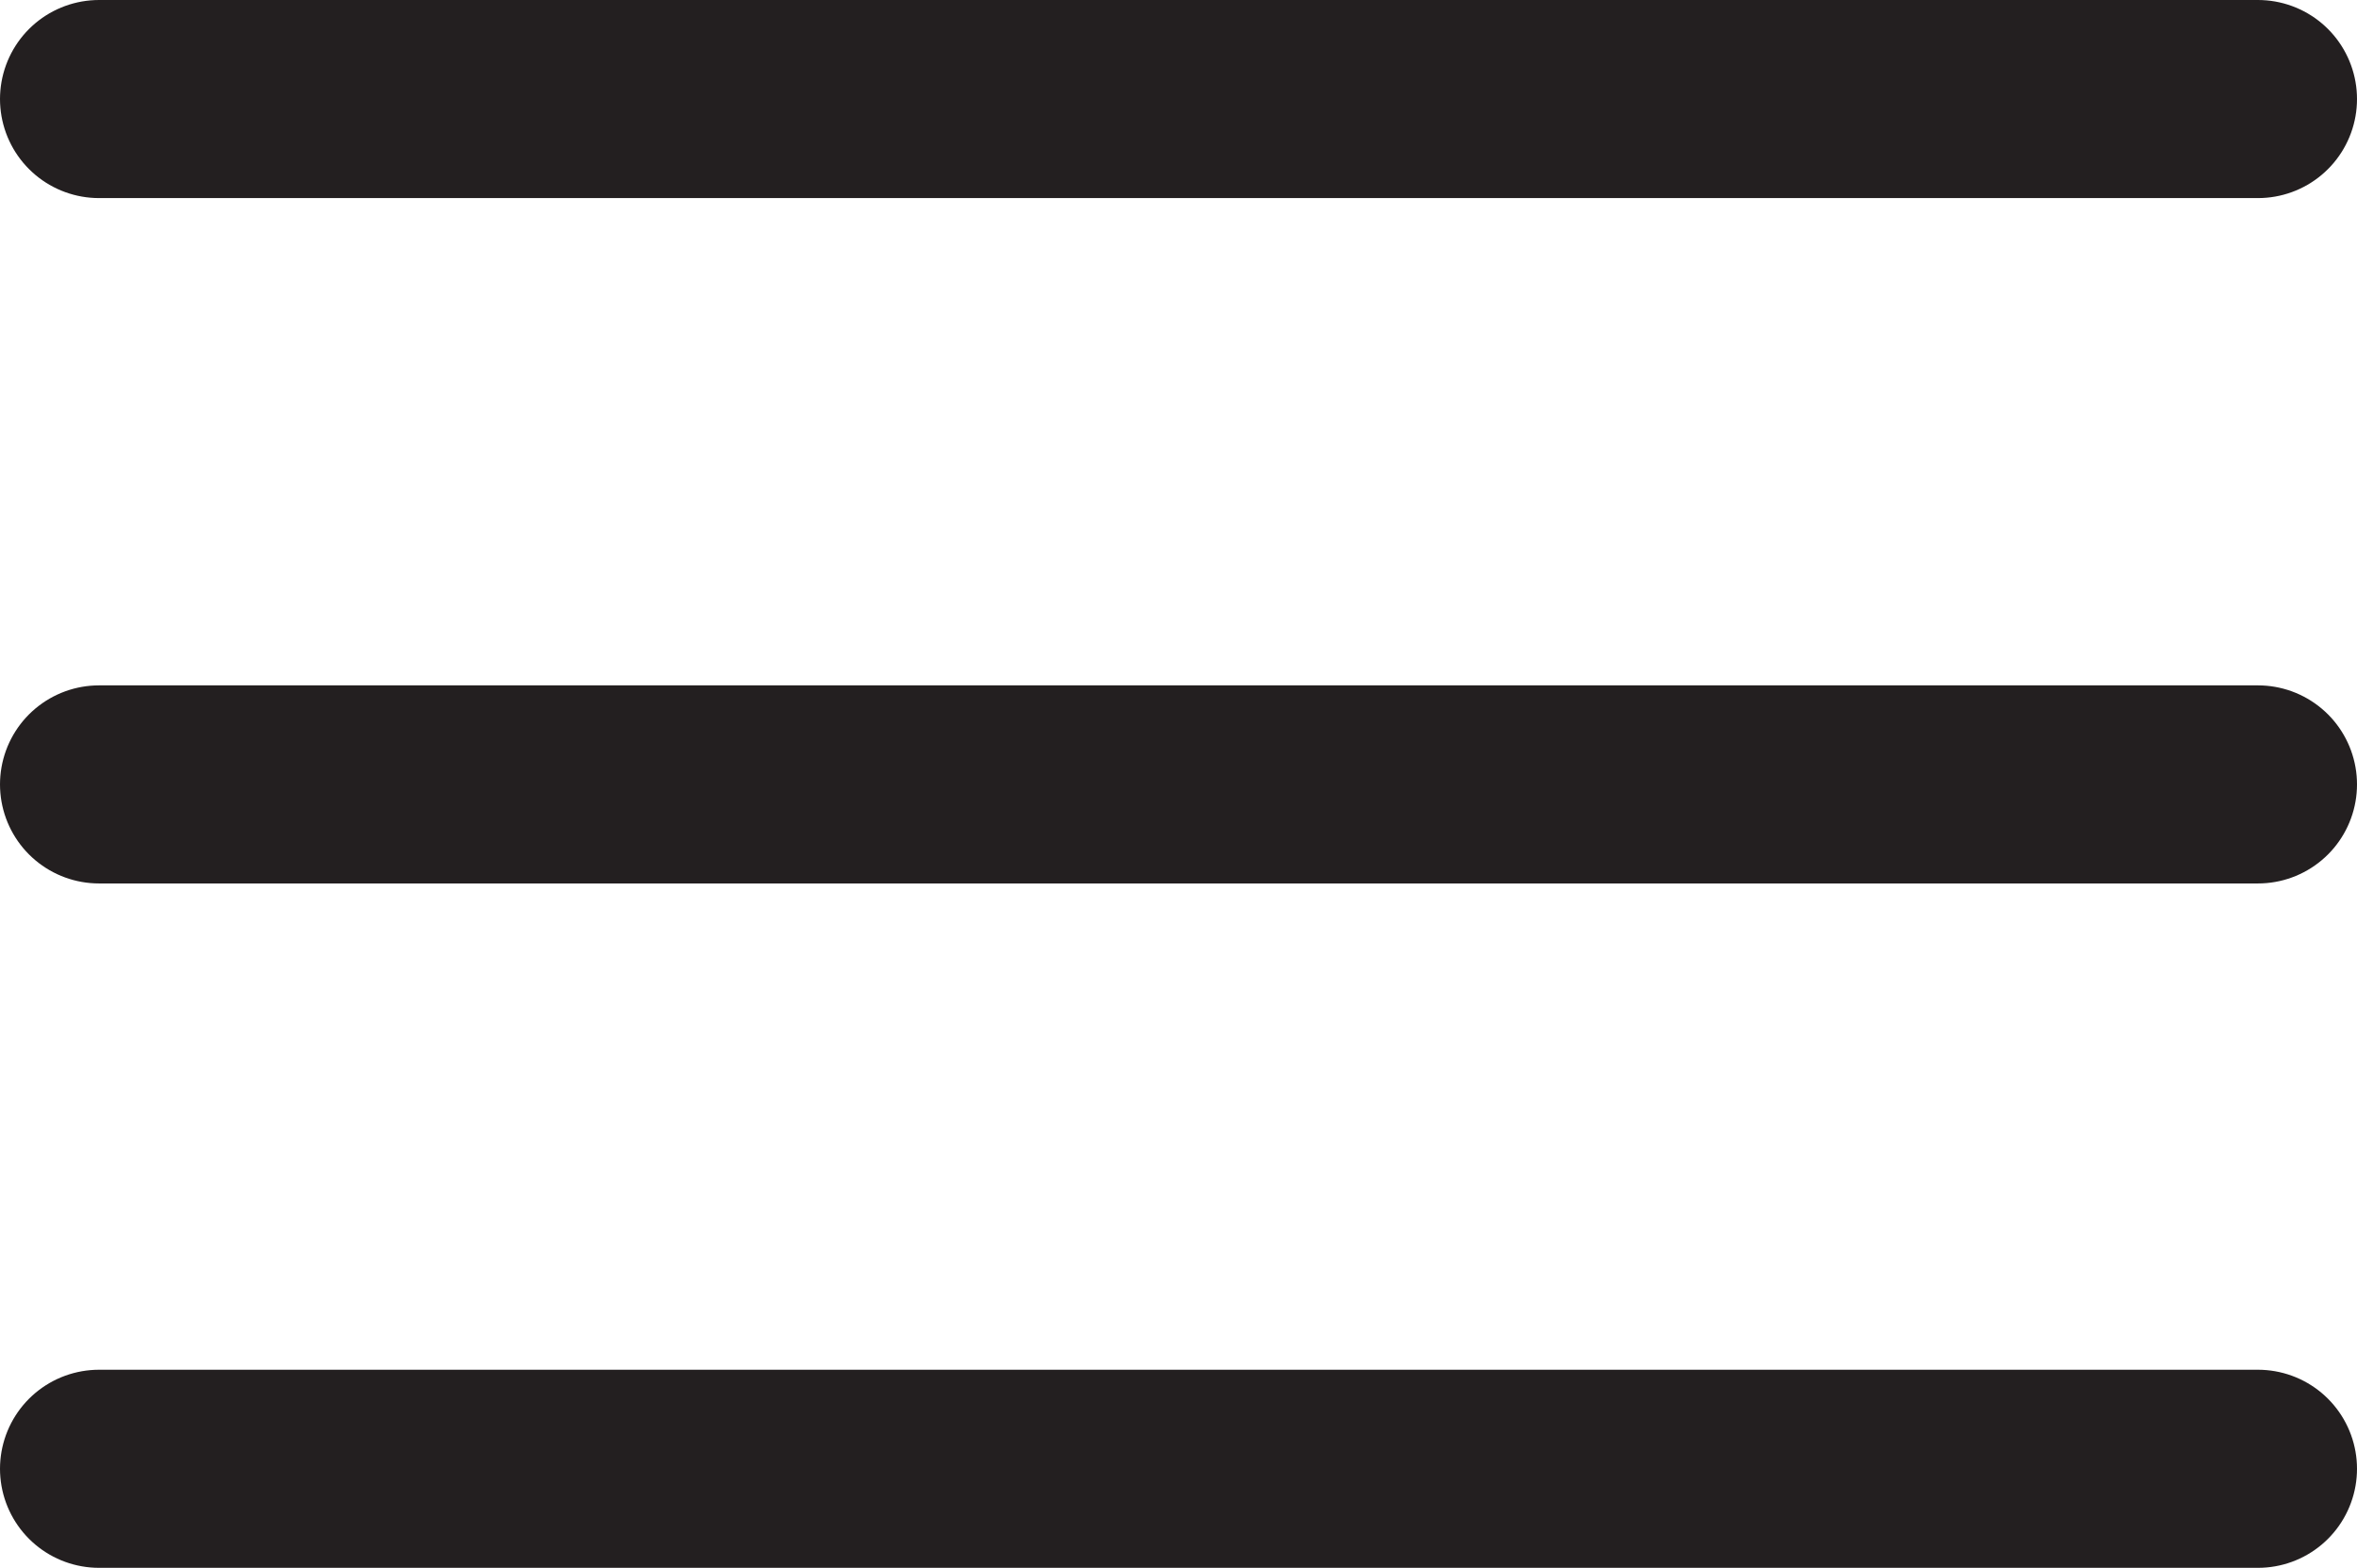
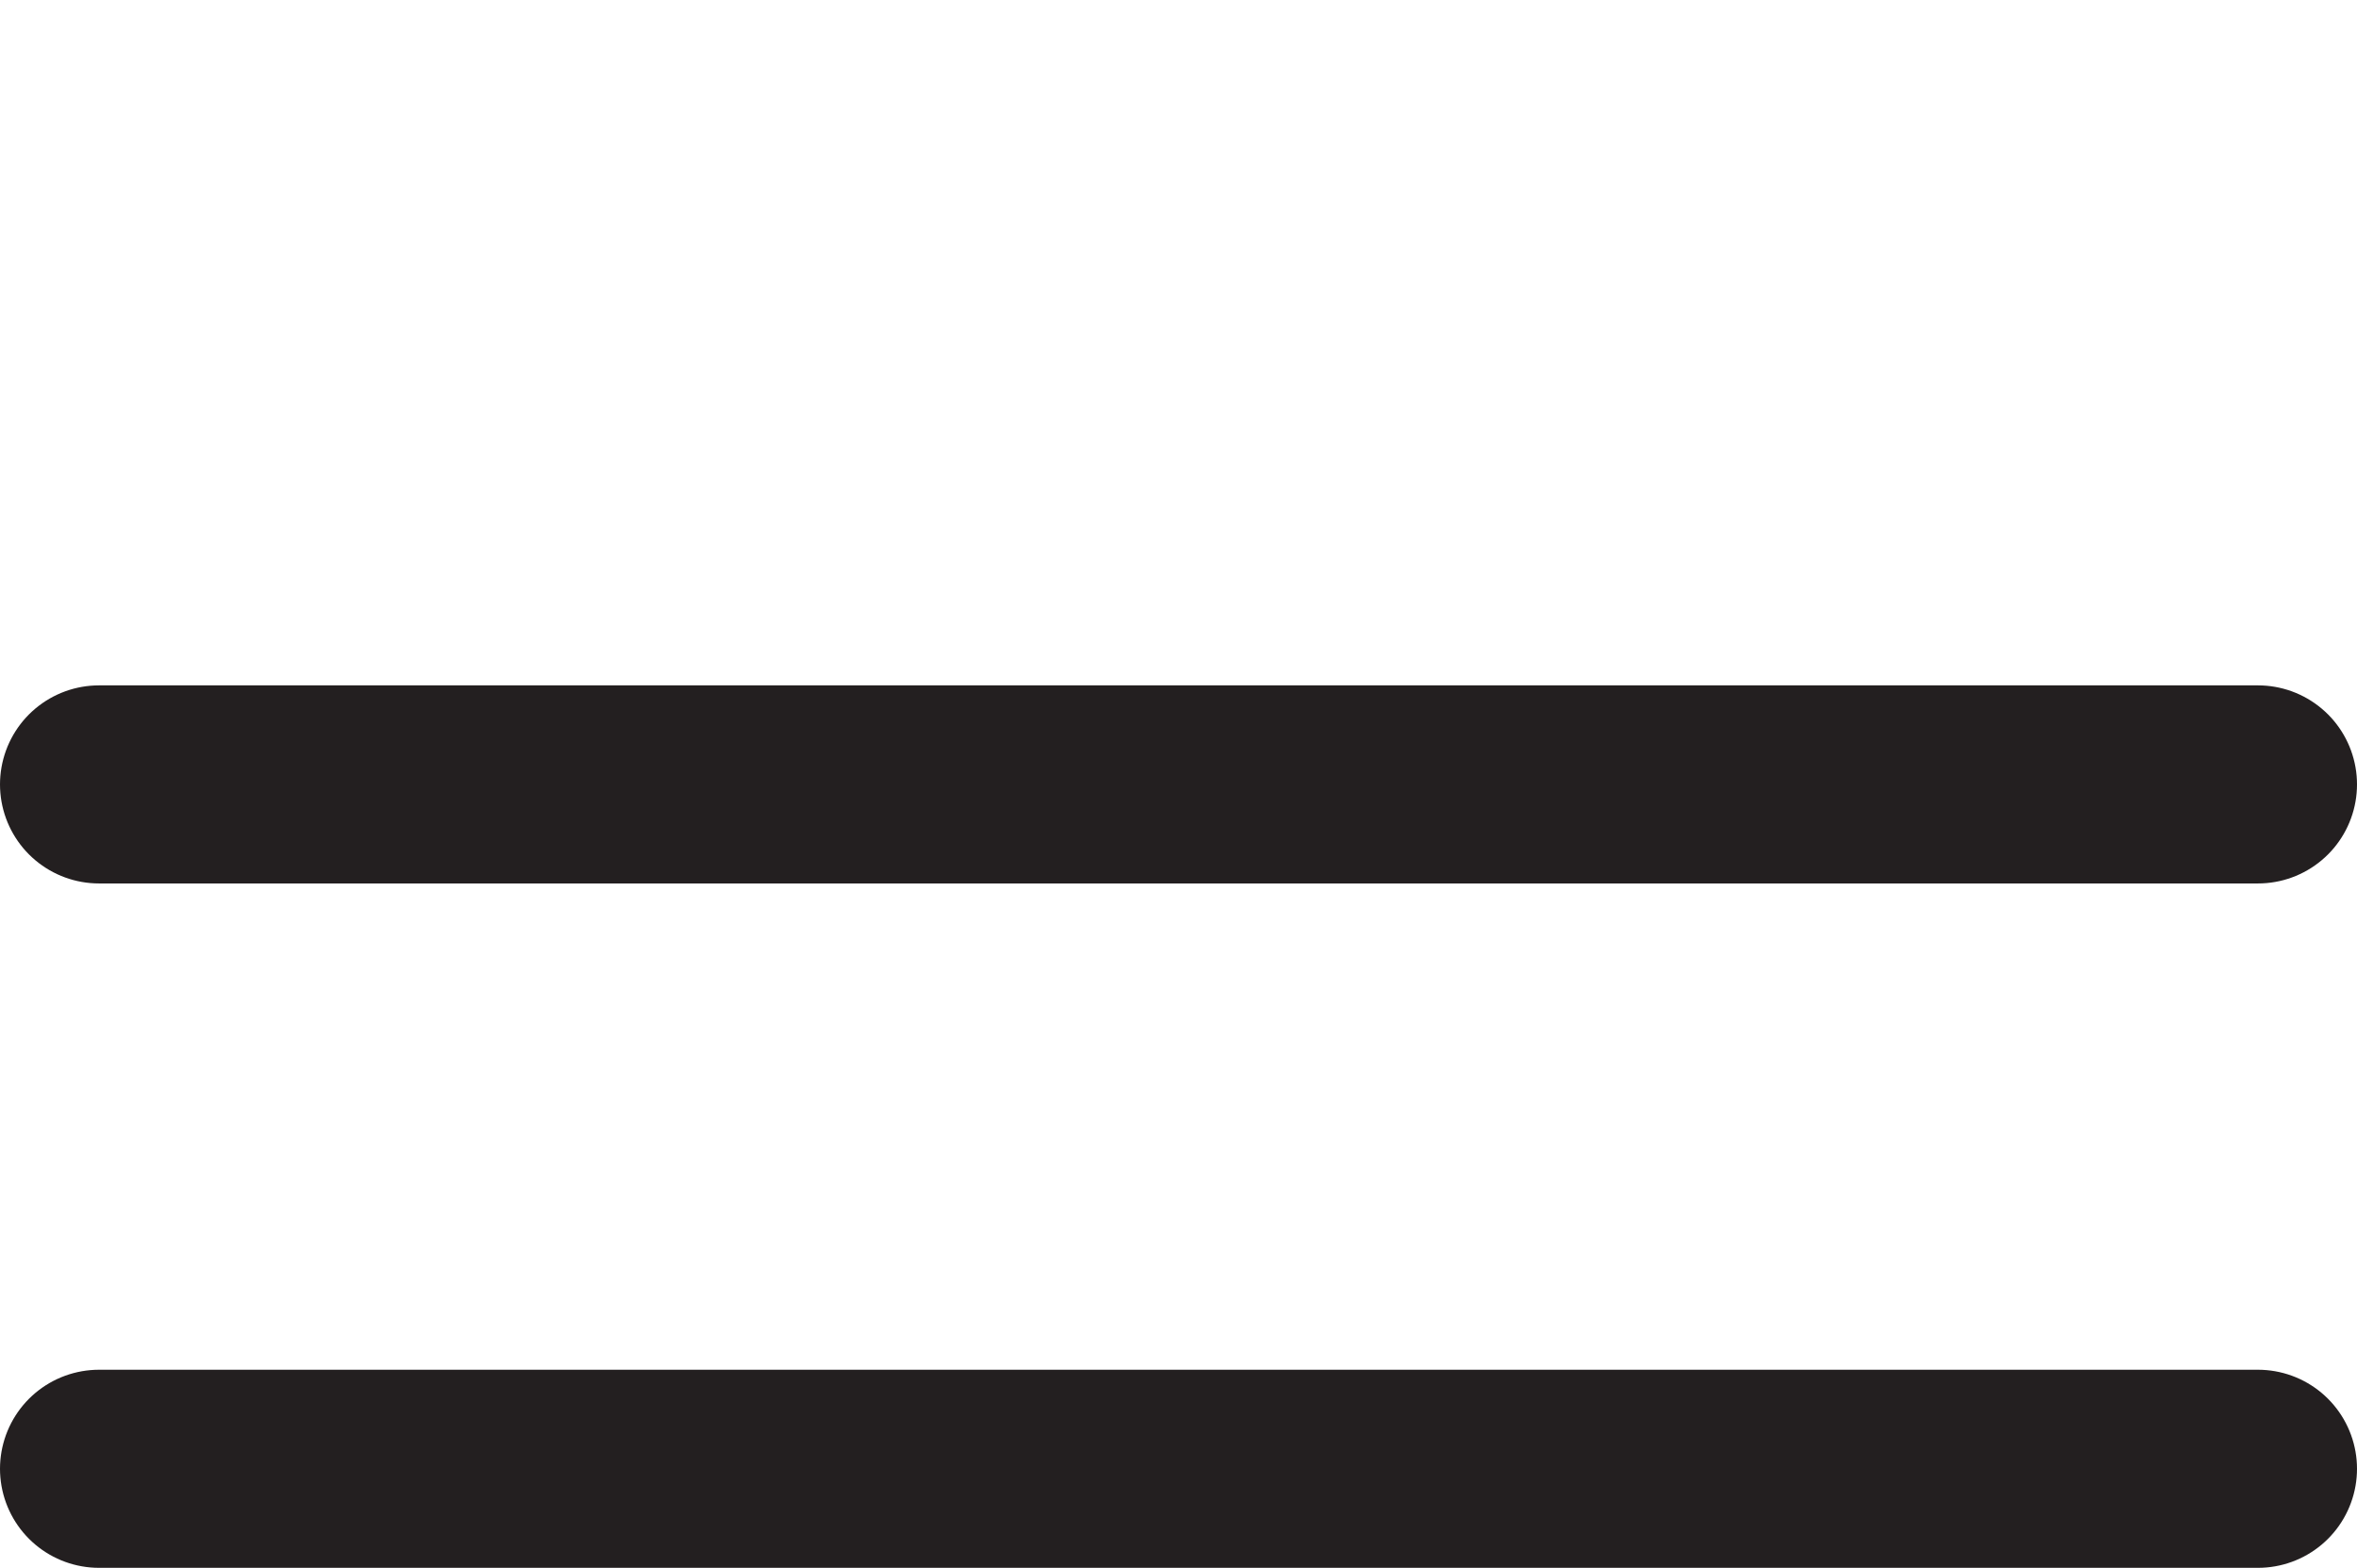
<svg xmlns="http://www.w3.org/2000/svg" id="Layer_1" data-name="Layer 1" viewBox="0 0 23.8 15.83">
  <defs>
    <style>      .cls-1 {        fill: none;        stroke: #231f20;        stroke-linecap: round;        stroke-miterlimit: 10;        stroke-width: 2px;      }    </style>
  </defs>
-   <line class="cls-1" x1="1" y1="1" x2="22.8" y2="1" />
  <line class="cls-1" x1="1" y1="7.92" x2="22.8" y2="7.92" />
  <line class="cls-1" x1="1" y1="14.83" x2="22.8" y2="14.83" />
</svg>